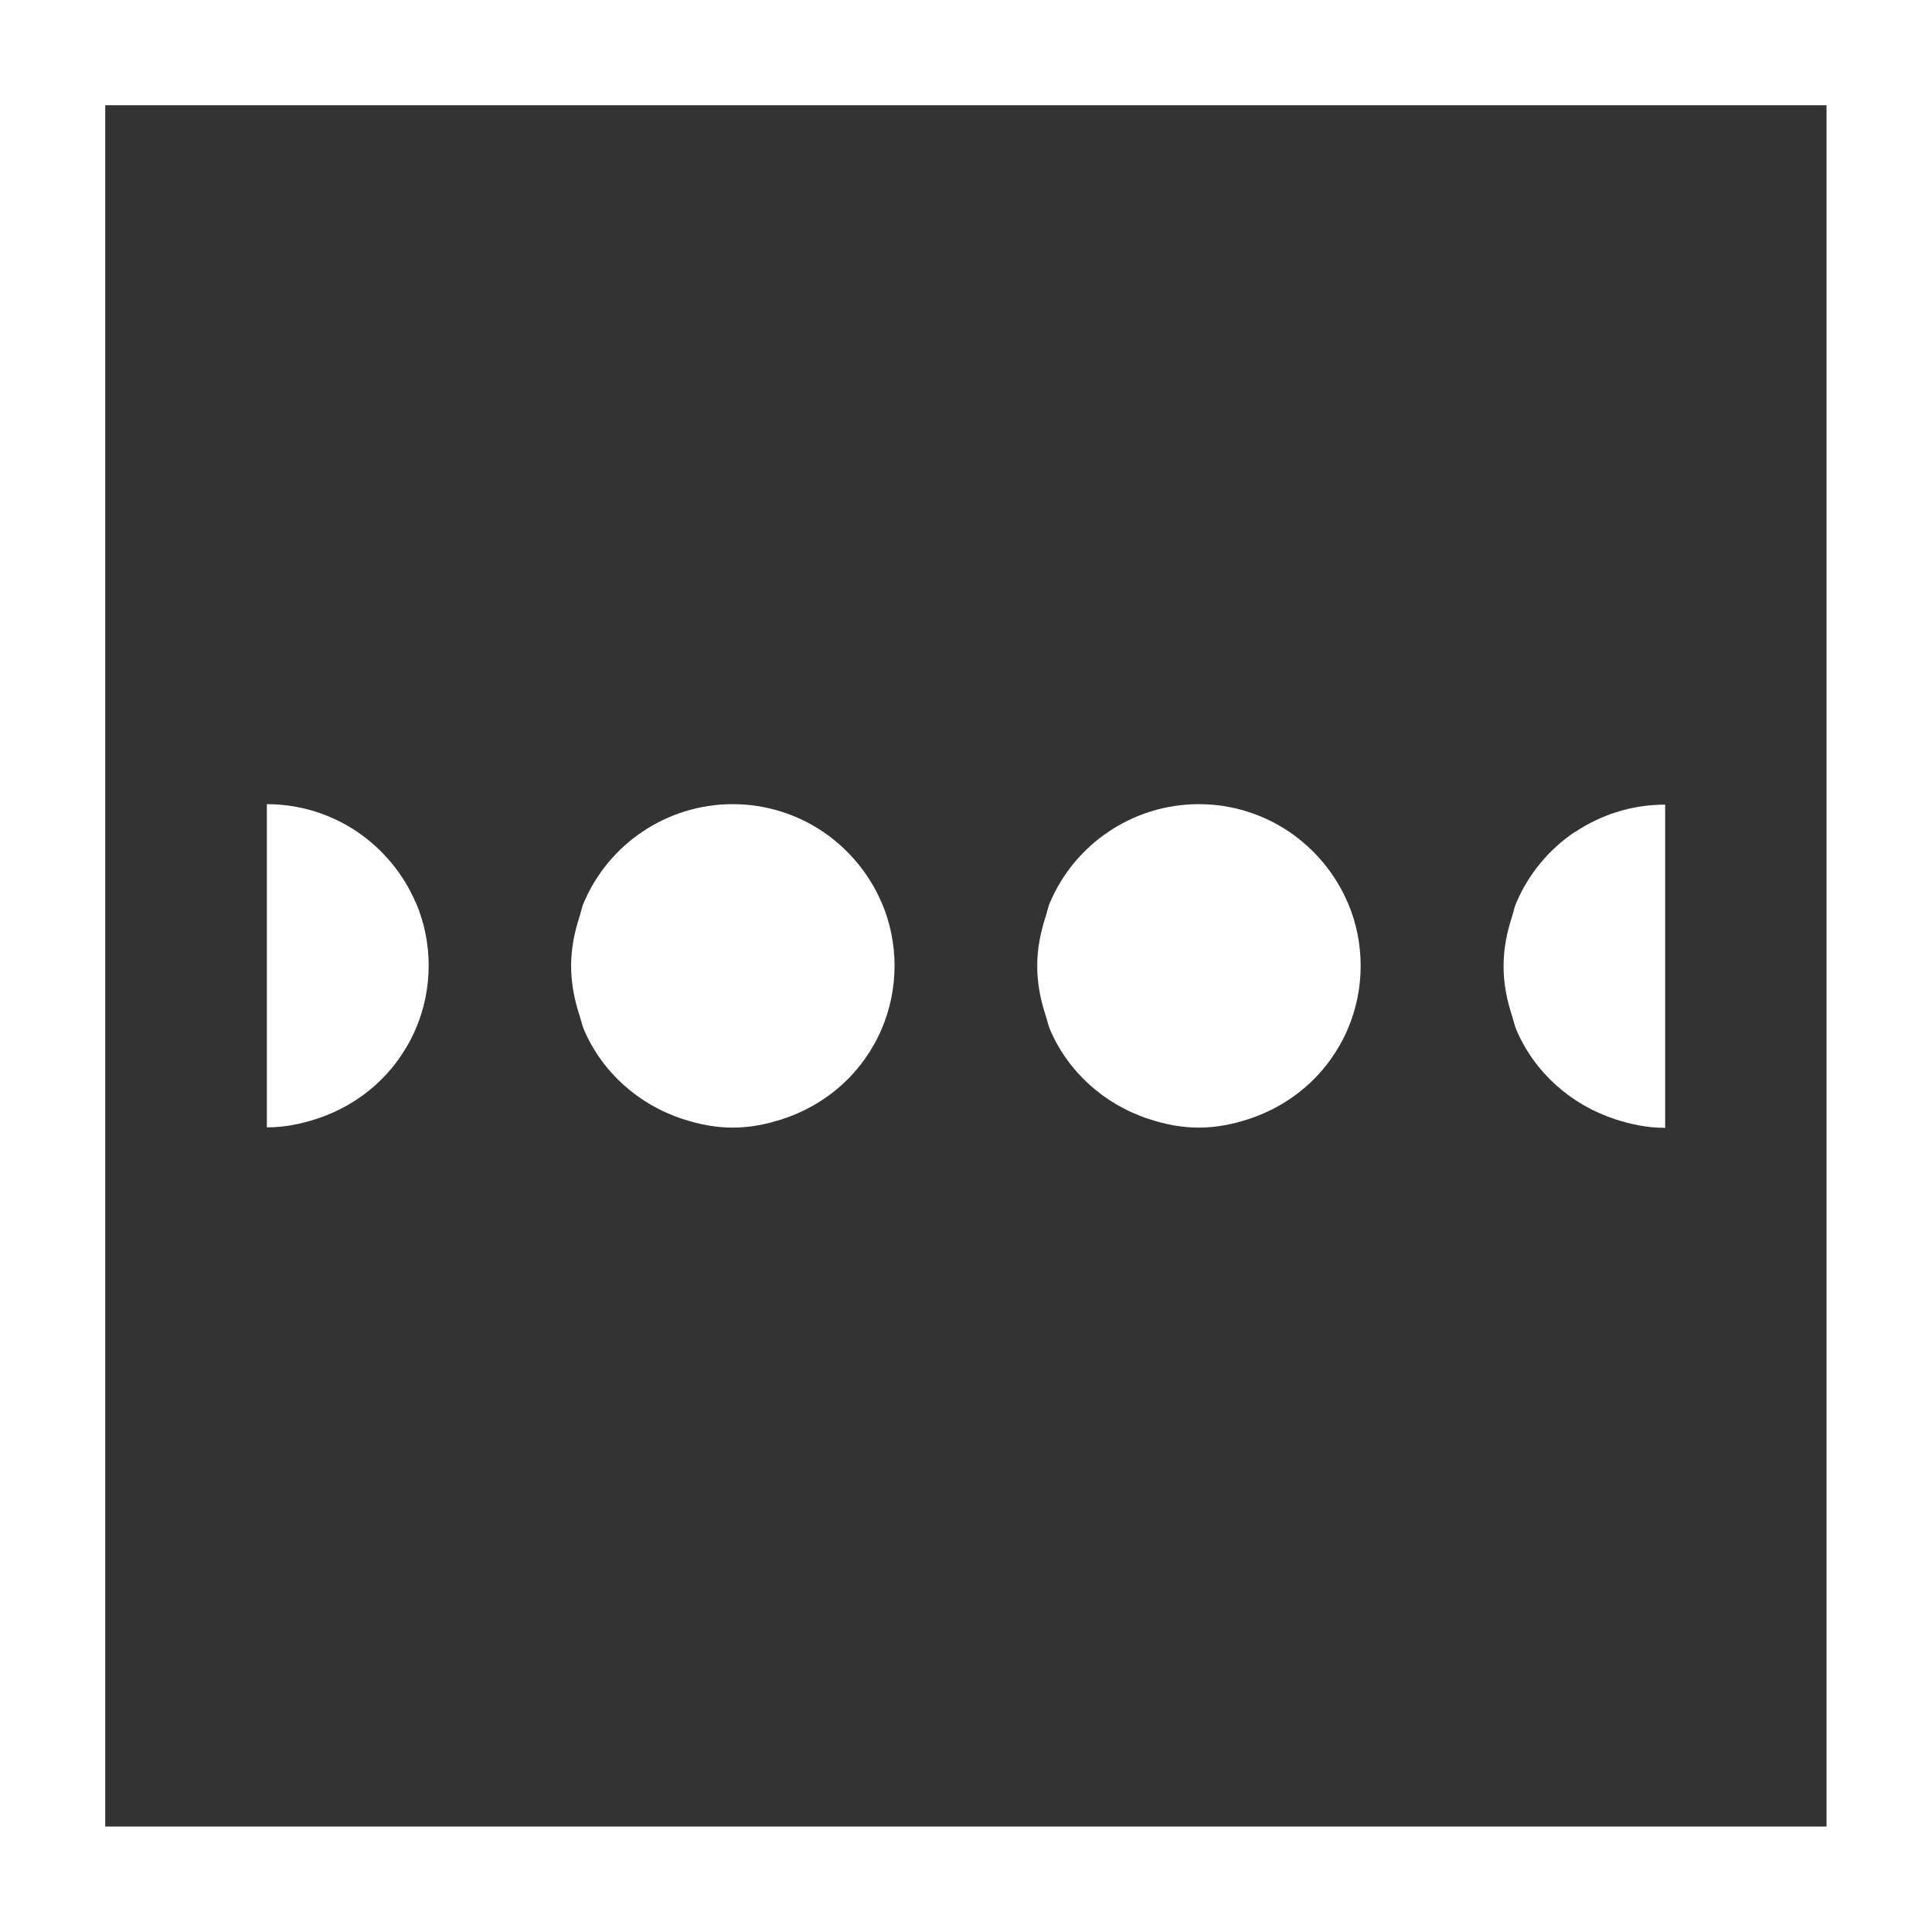
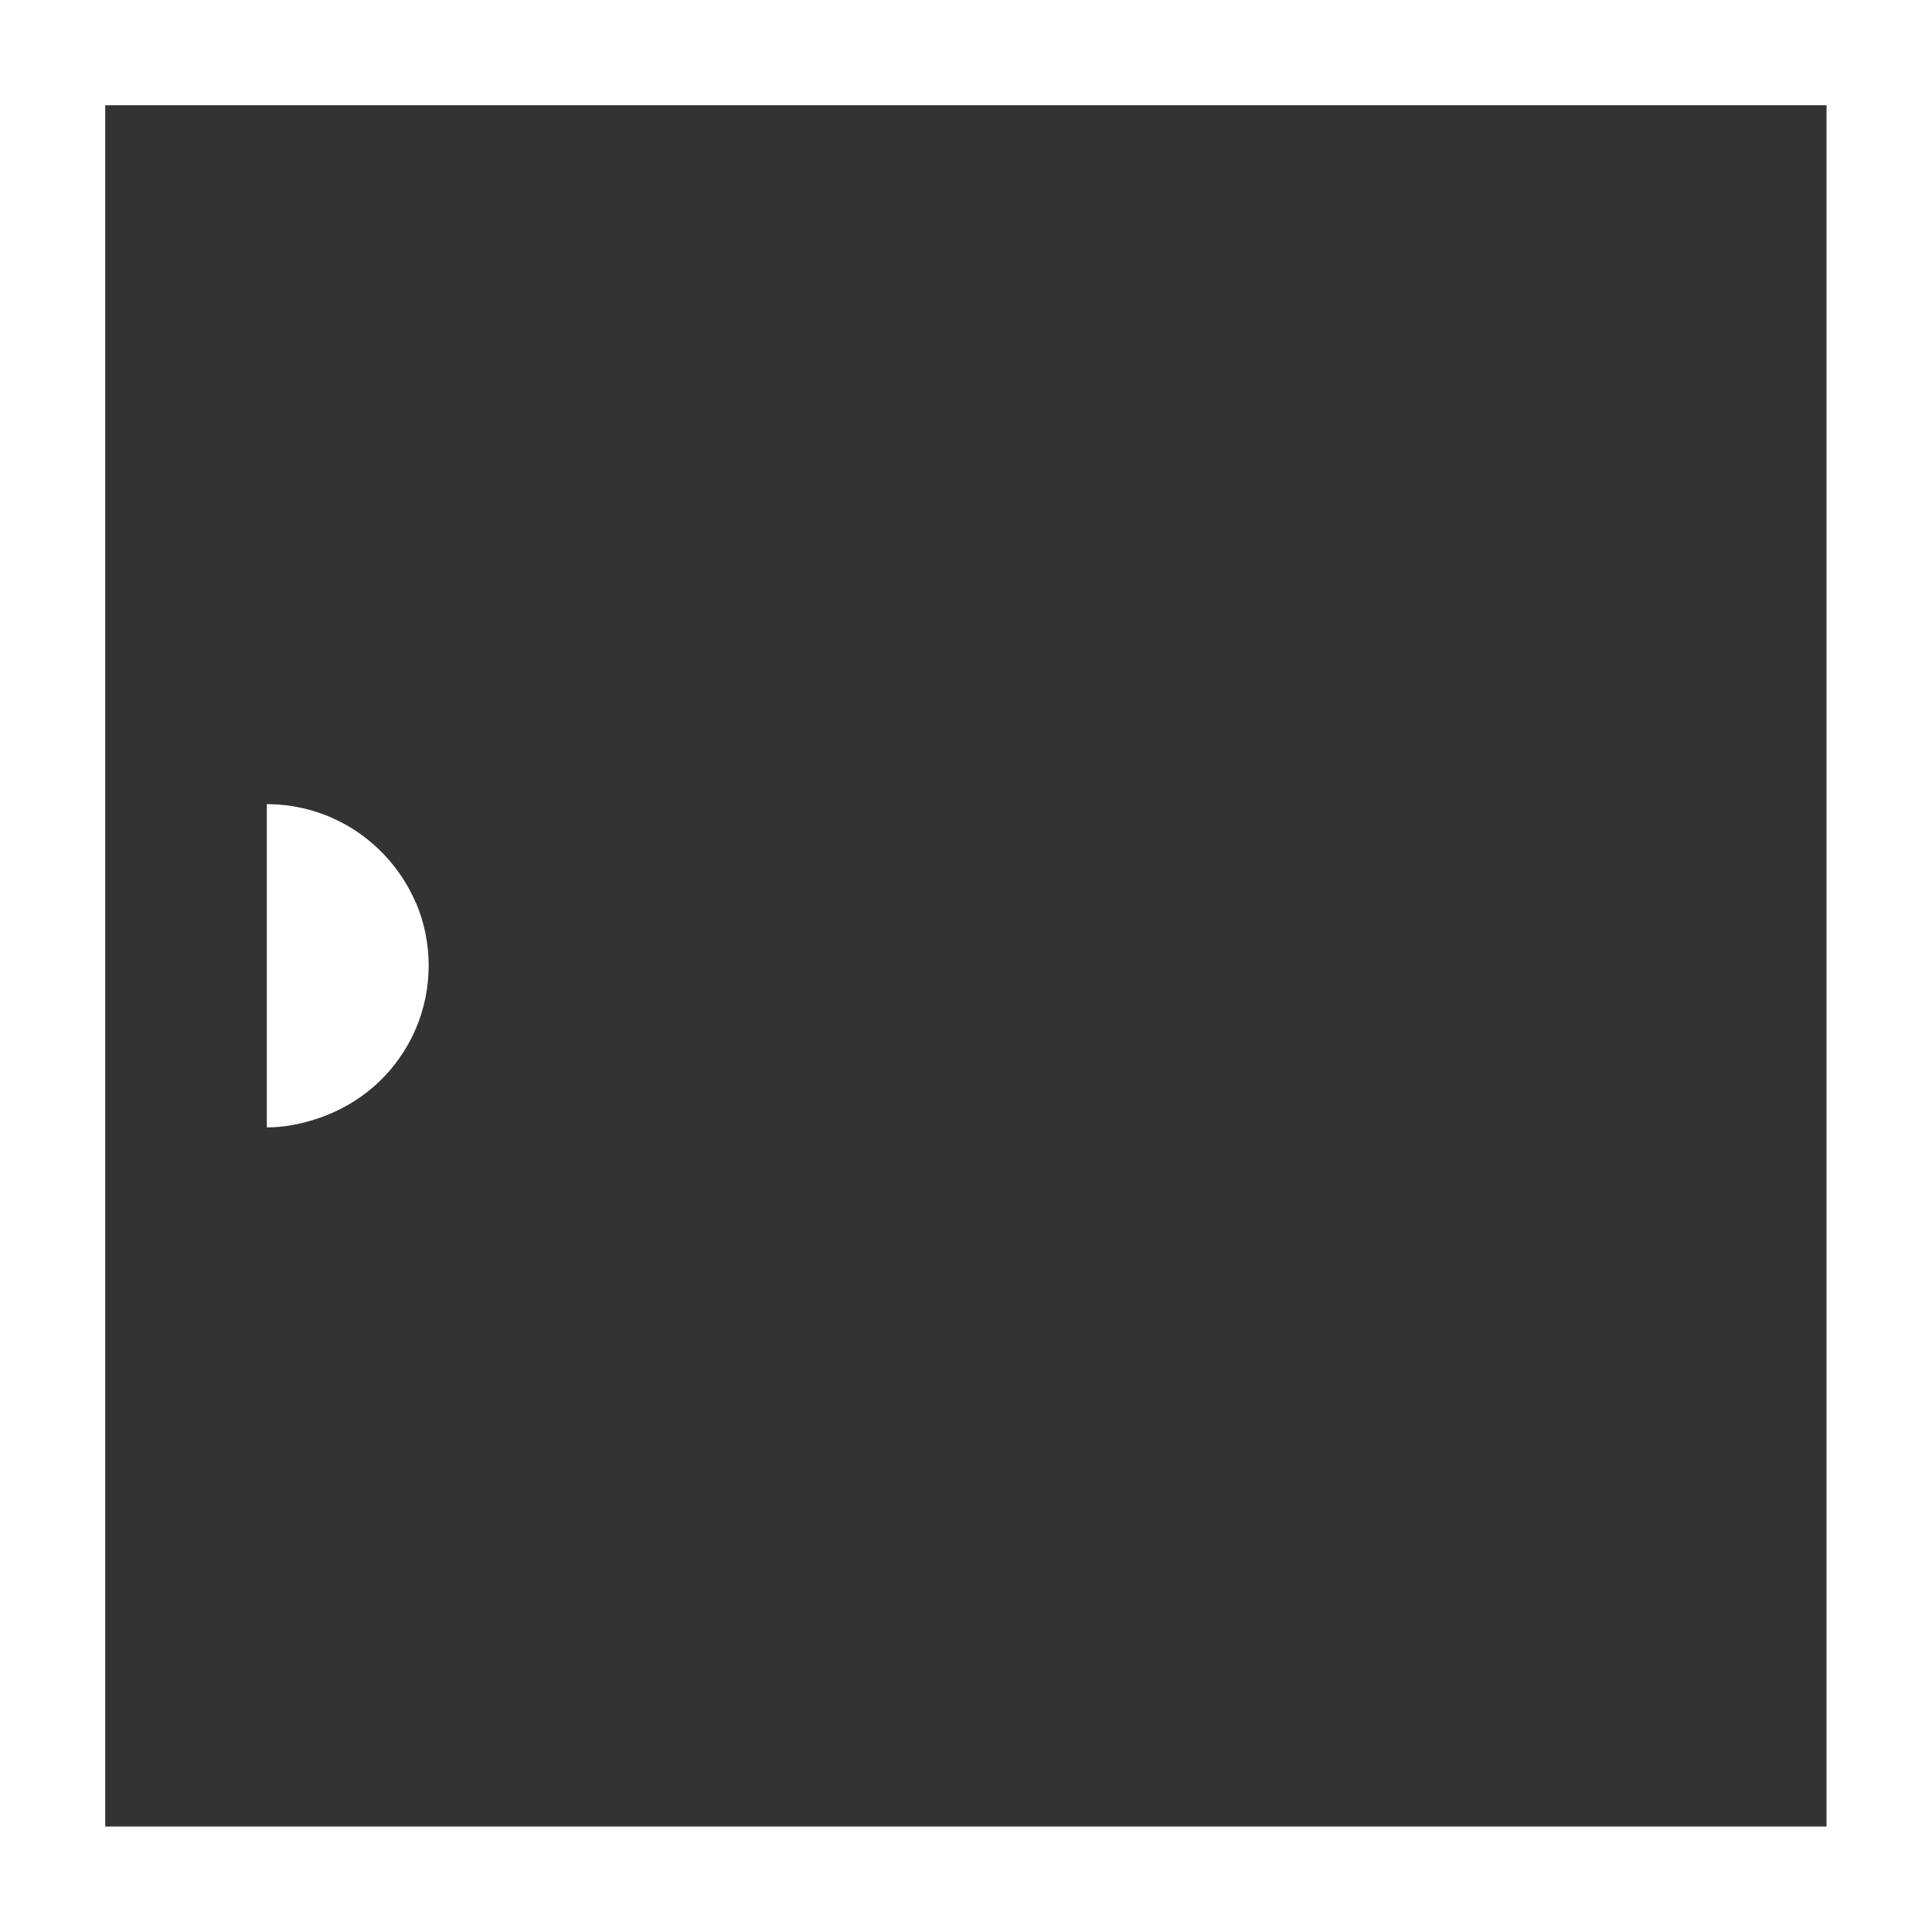
<svg xmlns="http://www.w3.org/2000/svg" width="163" height="163" viewBox="0 0 163 163" fill="none">
  <rect x="0" y="0" width="163" height="163" fill="#333333" stroke="none" />
  <g clip-path="url(#clip0_2_303)">
-     <path d="M74.394 76.185C73.354 73.739 71.621 71.659 69.445 70.176C67.268 68.713 64.649 67.846 61.818 67.846C58.987 67.846 56.368 68.713 54.192 70.176C52.016 71.64 50.283 73.72 49.243 76.185C49.089 76.531 49.031 76.897 48.915 77.263C48.472 78.611 48.184 79.998 48.184 81.5C48.184 83.002 48.472 84.389 48.915 85.737C49.031 86.103 49.108 86.469 49.243 86.815C50.764 90.416 53.826 93.17 57.581 94.403C58.93 94.846 60.316 95.135 61.818 95.135C63.32 95.135 64.707 94.846 66.055 94.403C68.867 93.478 71.293 91.707 72.969 89.338C73.527 88.549 74.009 87.701 74.394 86.796C75.087 85.159 75.472 83.368 75.472 81.481C75.472 79.594 75.087 77.802 74.394 76.165V76.185Z" fill="white" />
-     <path d="M113.719 76.185C112.679 73.739 110.946 71.659 108.769 70.176C106.593 68.713 103.974 67.846 101.143 67.846C98.312 67.846 95.693 68.713 93.517 70.176C91.341 71.64 89.608 73.72 88.568 76.185C88.414 76.531 88.356 76.897 88.24 77.263C87.797 78.611 87.508 79.998 87.508 81.5C87.508 83.002 87.797 84.389 88.24 85.737C88.356 86.103 88.433 86.469 88.568 86.815C90.089 90.416 93.151 93.17 96.906 94.403C98.254 94.846 99.641 95.135 101.143 95.135C102.645 95.135 104.032 94.846 105.38 94.403C108.192 93.478 110.618 91.707 112.294 89.338C112.852 88.549 113.334 87.701 113.719 86.796C114.412 85.159 114.797 83.368 114.797 81.481C114.797 79.594 114.412 77.802 113.719 76.165V76.185Z" fill="white" />
    <path d="M163 163H0V0H163V163ZM8.878 154.103H154.103V8.878H8.878V154.103Z" fill="white" />
-     <path d="M132.861 70.195C130.685 71.659 128.952 73.739 127.912 76.204C127.758 76.551 127.7 76.917 127.584 77.282C127.142 78.631 126.853 80.017 126.853 81.519C126.853 83.021 127.142 84.408 127.584 85.756C127.7 86.122 127.777 86.488 127.912 86.835C129.433 90.436 132.495 93.19 136.251 94.422C137.599 94.865 138.985 95.154 140.487 95.154V67.885C137.656 67.885 135.037 68.751 132.861 70.215V70.195Z" fill="white" />
    <path d="M35.088 76.185C34.048 73.739 32.315 71.659 30.139 70.176C27.963 68.713 25.344 67.846 22.513 67.846V95.115C23.995 95.115 25.401 94.827 26.749 94.384C29.561 93.459 31.988 91.688 33.663 89.319C34.221 88.529 34.703 87.682 35.088 86.777C35.781 85.14 36.167 83.349 36.167 81.462C36.167 79.574 35.781 77.783 35.088 76.146V76.185Z" fill="white" />
  </g>
  <defs>
    <clipPath id="clip0_2_303">
      <rect width="163" height="163" fill="white" />
    </clipPath>
  </defs>
</svg>